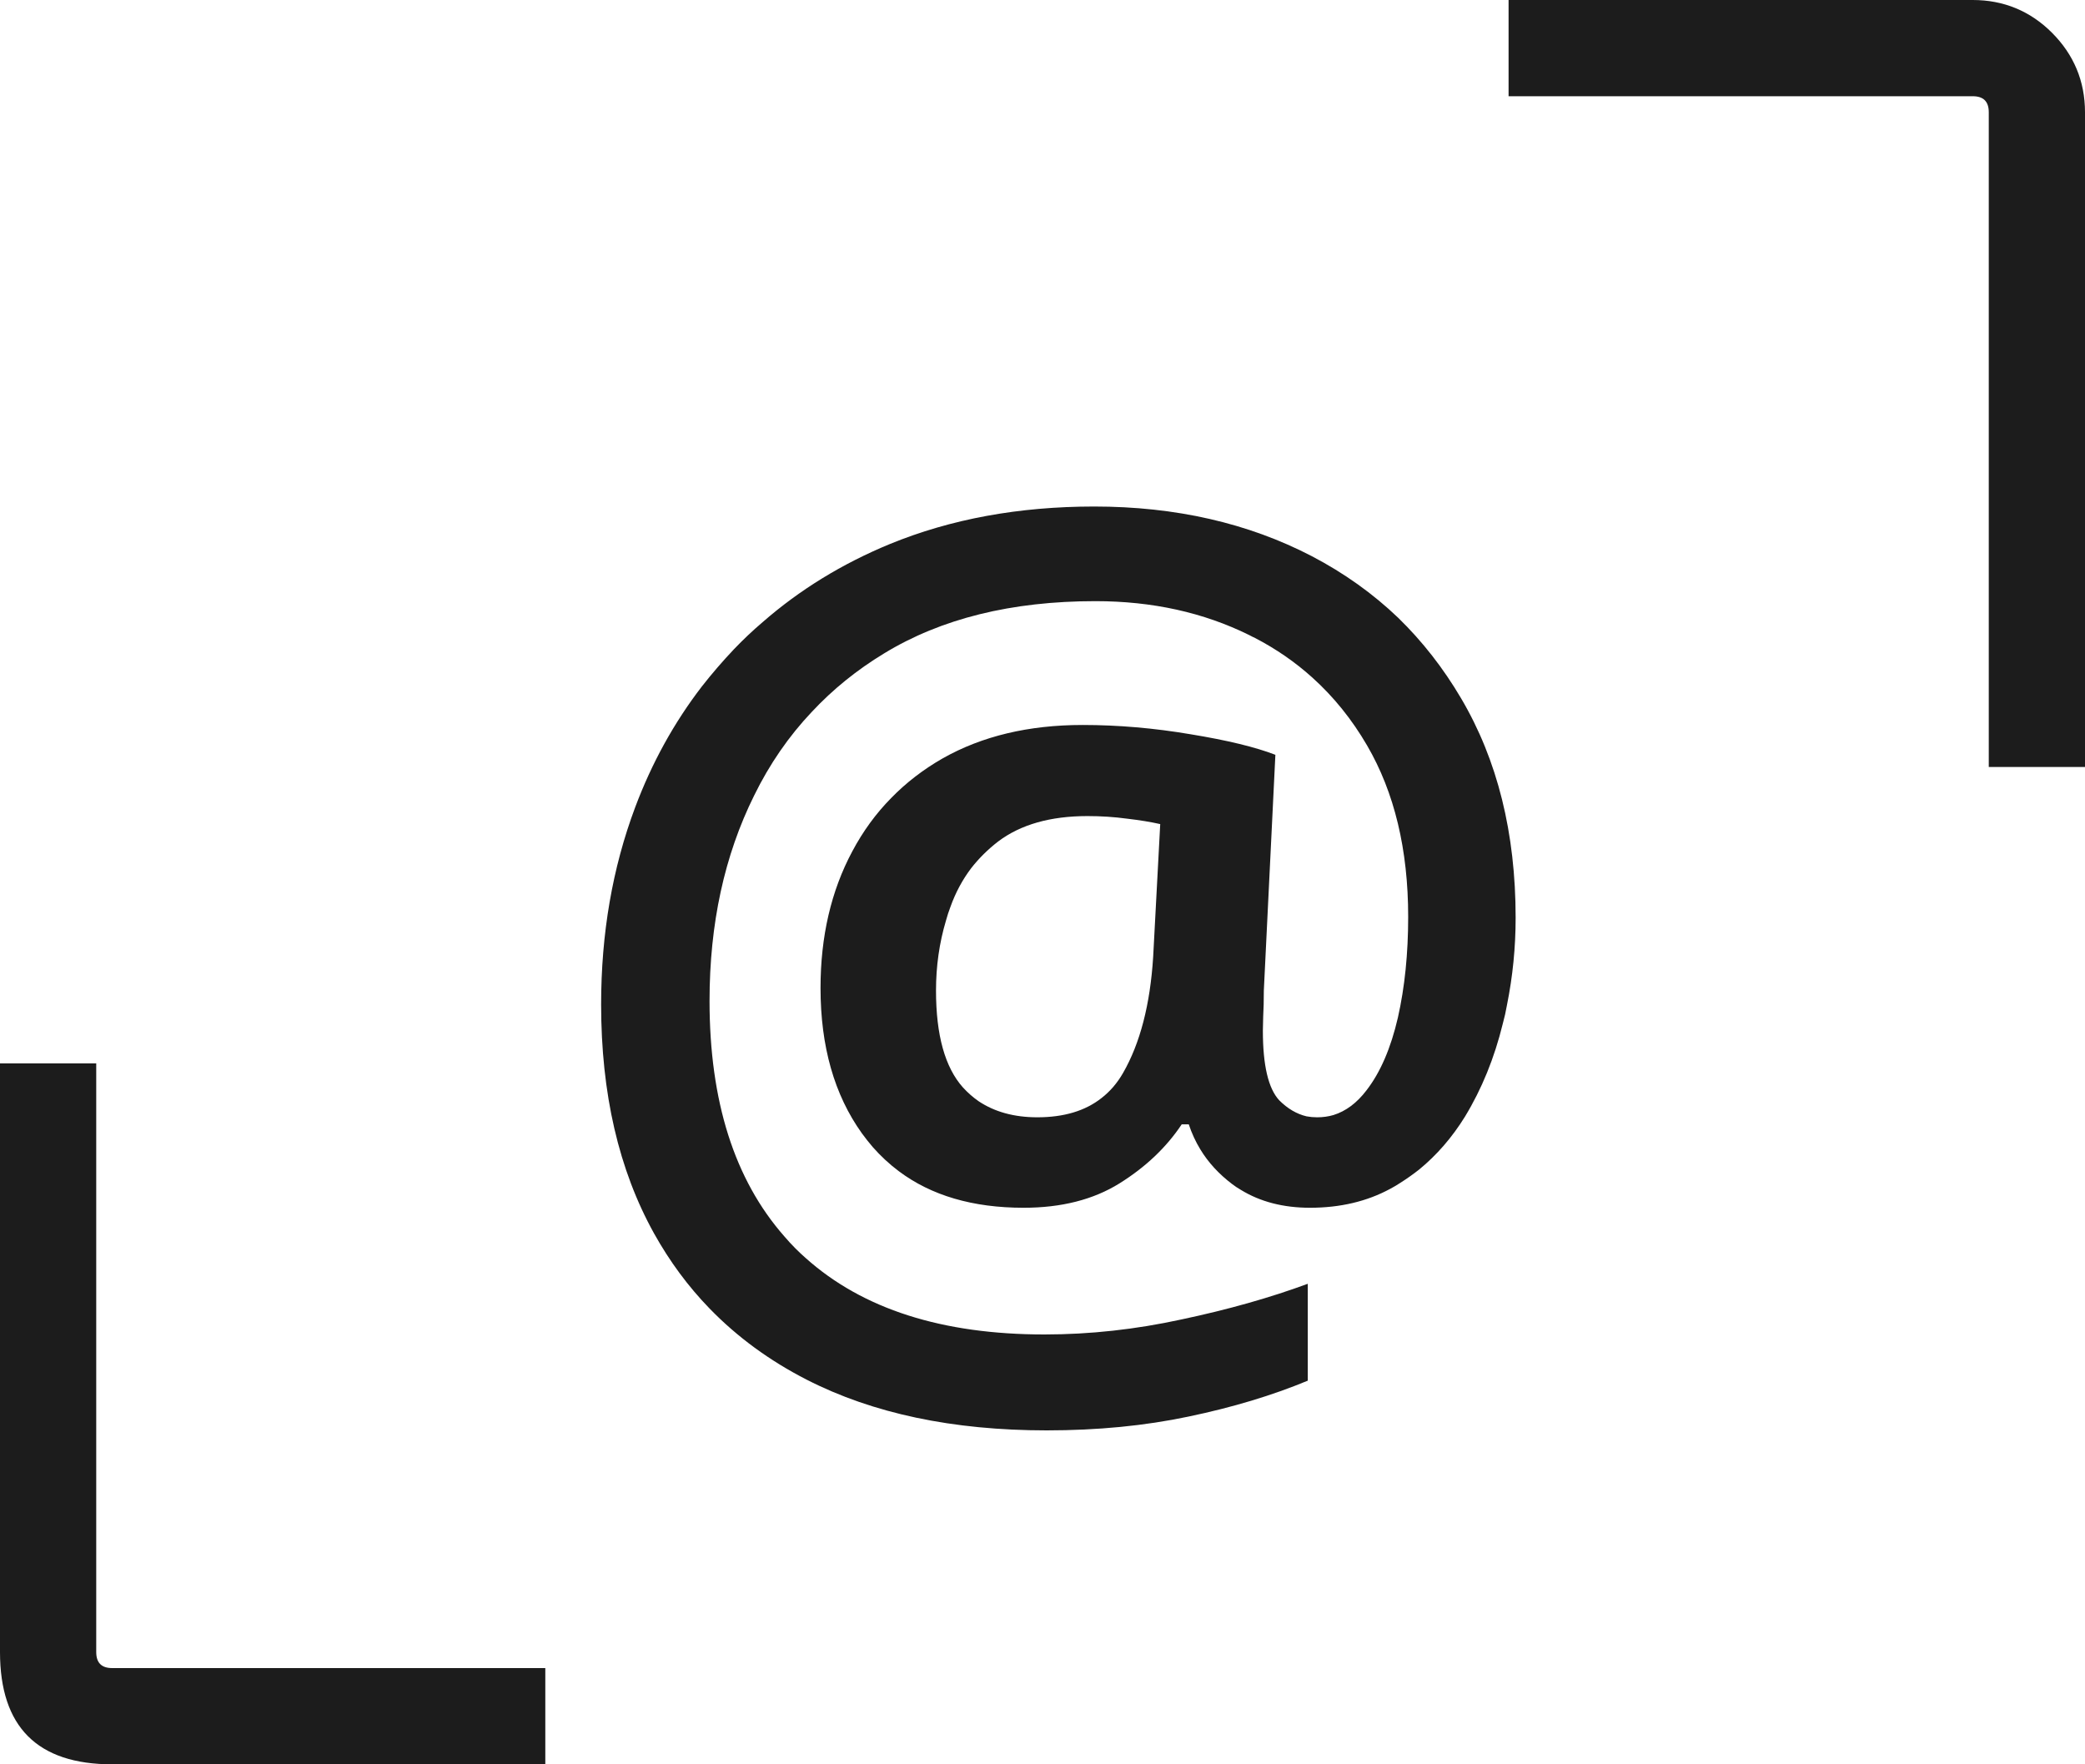
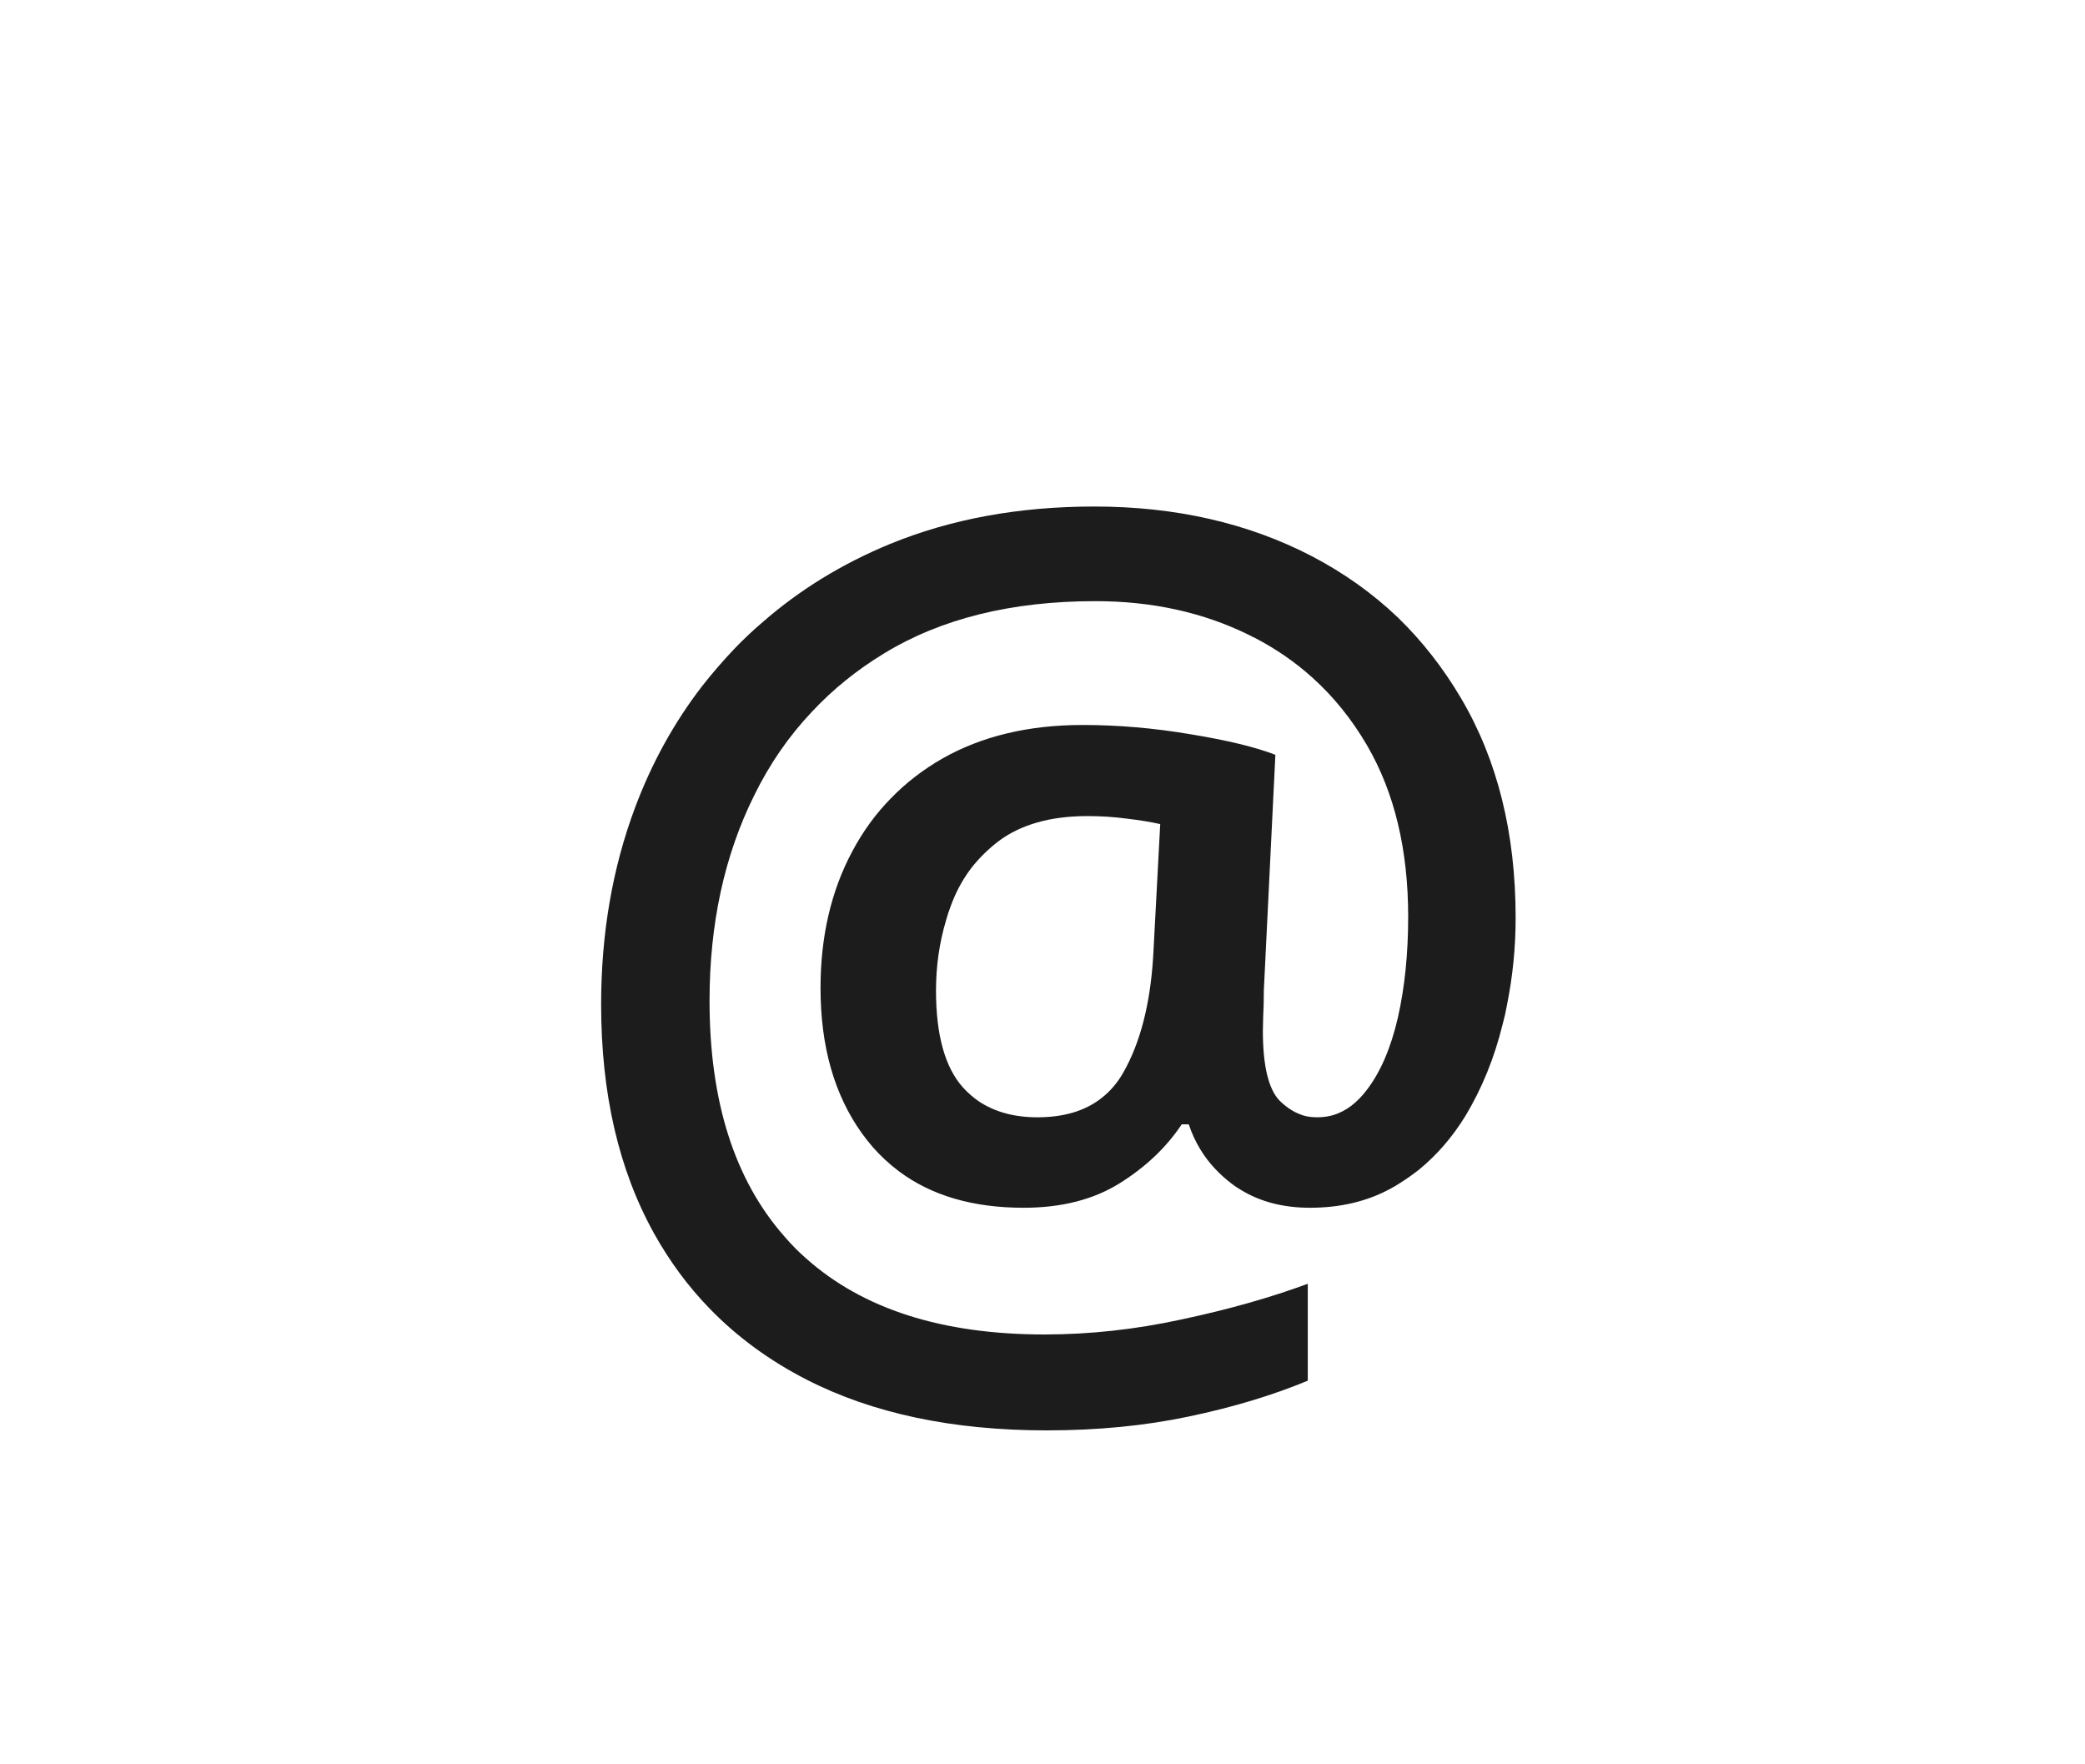
<svg xmlns="http://www.w3.org/2000/svg" width="65" height="55" viewBox="0 0 65 55" fill="none">
  <desc> Created with Pixso. </desc>
  <defs />
-   <path id="Прямоугольник 23" d="M17 55L3.5 55C1.16 55 0 53.83 0 51.5L0 33.15L3 33.15L3 51.5C3 51.83 3.16 52 3.5 52L17 52L17 55ZM47.03 0L61.5 0C62.46 0 63.29 0.34 63.97 1.02C64.65 1.7 65 2.53 65 3.5L65 23.91L62 23.91L62 3.5C62 3.16 61.83 3 61.5 3L47.03 3L47.03 0Z" fill="#1C1C1C" fill-opacity="1" fill-rule="evenodd" />
  <path id="@" d="M46.98 31.33Q47.25 29.99 47.25 28.61Q47.25 24.65 45.55 21.77Q44.72 20.36 43.59 19.26Q42.41 18.13 40.9 17.34Q37.92 15.79 34.11 15.79Q30.59 15.79 27.74 16.96Q25.51 17.88 23.78 19.39Q23.31 19.79 22.88 20.24Q22.35 20.8 21.88 21.4Q20.58 23.09 19.8 25.17Q18.74 28 18.74 31.31Q18.74 35.48 20.39 38.45Q21.12 39.76 22.12 40.79Q23.41 42.12 25.15 43.01Q28.24 44.59 32.63 44.59Q35.01 44.59 37.05 44.16Q39.11 43.73 40.77 43.04L40.77 40.02Q39.01 40.67 36.84 41.13Q34.69 41.6 32.56 41.6Q27.78 41.6 25.12 39.22Q24.96 39.08 24.8 38.92Q24.62 38.74 24.45 38.54Q22.12 35.89 22.12 31.2Q22.12 27.6 23.51 24.8Q24.23 23.33 25.31 22.19Q26.29 21.14 27.56 20.37Q30.23 18.74 34.15 18.74Q36.81 18.74 38.95 19.8Q39.04 19.85 39.13 19.89Q40.11 20.4 40.91 21.12Q41.91 22.02 42.62 23.24Q43.9 25.44 43.9 28.58Q43.9 30.3 43.58 31.72Q43.25 33.15 42.6 33.99Q42.15 34.58 41.57 34.76Q41.33 34.83 41.06 34.83Q40.89 34.83 40.73 34.8Q40.27 34.69 39.88 34.3Q39.37 33.75 39.37 32.13Q39.37 32.03 39.38 31.69Q39.4 31.34 39.4 30.88L39.76 23.53Q38.83 23.17 37.12 22.89Q35.41 22.6 33.75 22.6Q31.23 22.6 29.39 23.64Q28.48 24.16 27.78 24.88Q27.07 25.6 26.57 26.54Q25.58 28.39 25.58 30.8Q25.58 33.53 26.87 35.33Q27.03 35.55 27.21 35.76Q27.58 36.18 28.02 36.51Q29.54 37.65 31.91 37.65Q33.68 37.65 34.9 36.89Q36.12 36.13 36.84 35.05L37.06 35.05Q37.2 35.47 37.42 35.83Q37.79 36.44 38.41 36.91Q38.54 37.01 38.68 37.09Q39.59 37.65 40.84 37.65Q42.25 37.65 43.34 37.06Q43.51 36.97 43.66 36.87Q43.96 36.68 44.24 36.46Q45.07 35.78 45.67 34.81Q46.46 33.51 46.85 31.91Q46.93 31.62 46.98 31.33ZM30.02 33.9Q29.18 32.96 29.18 30.88Q29.18 29.74 29.49 28.7Q29.55 28.48 29.63 28.27Q29.87 27.6 30.28 27.06Q30.64 26.6 31.12 26.23Q32.17 25.44 33.9 25.44Q34.54 25.44 35.13 25.52Q35.73 25.59 36.17 25.69L35.95 29.83Q35.81 32.06 35.01 33.45Q34.74 33.92 34.34 34.23Q33.58 34.83 32.34 34.83Q31.26 34.83 30.51 34.33Q30.25 34.15 30.02 33.9Z" fill="#1C1C1C" fill-opacity="1" fill-rule="evenodd" />
</svg>